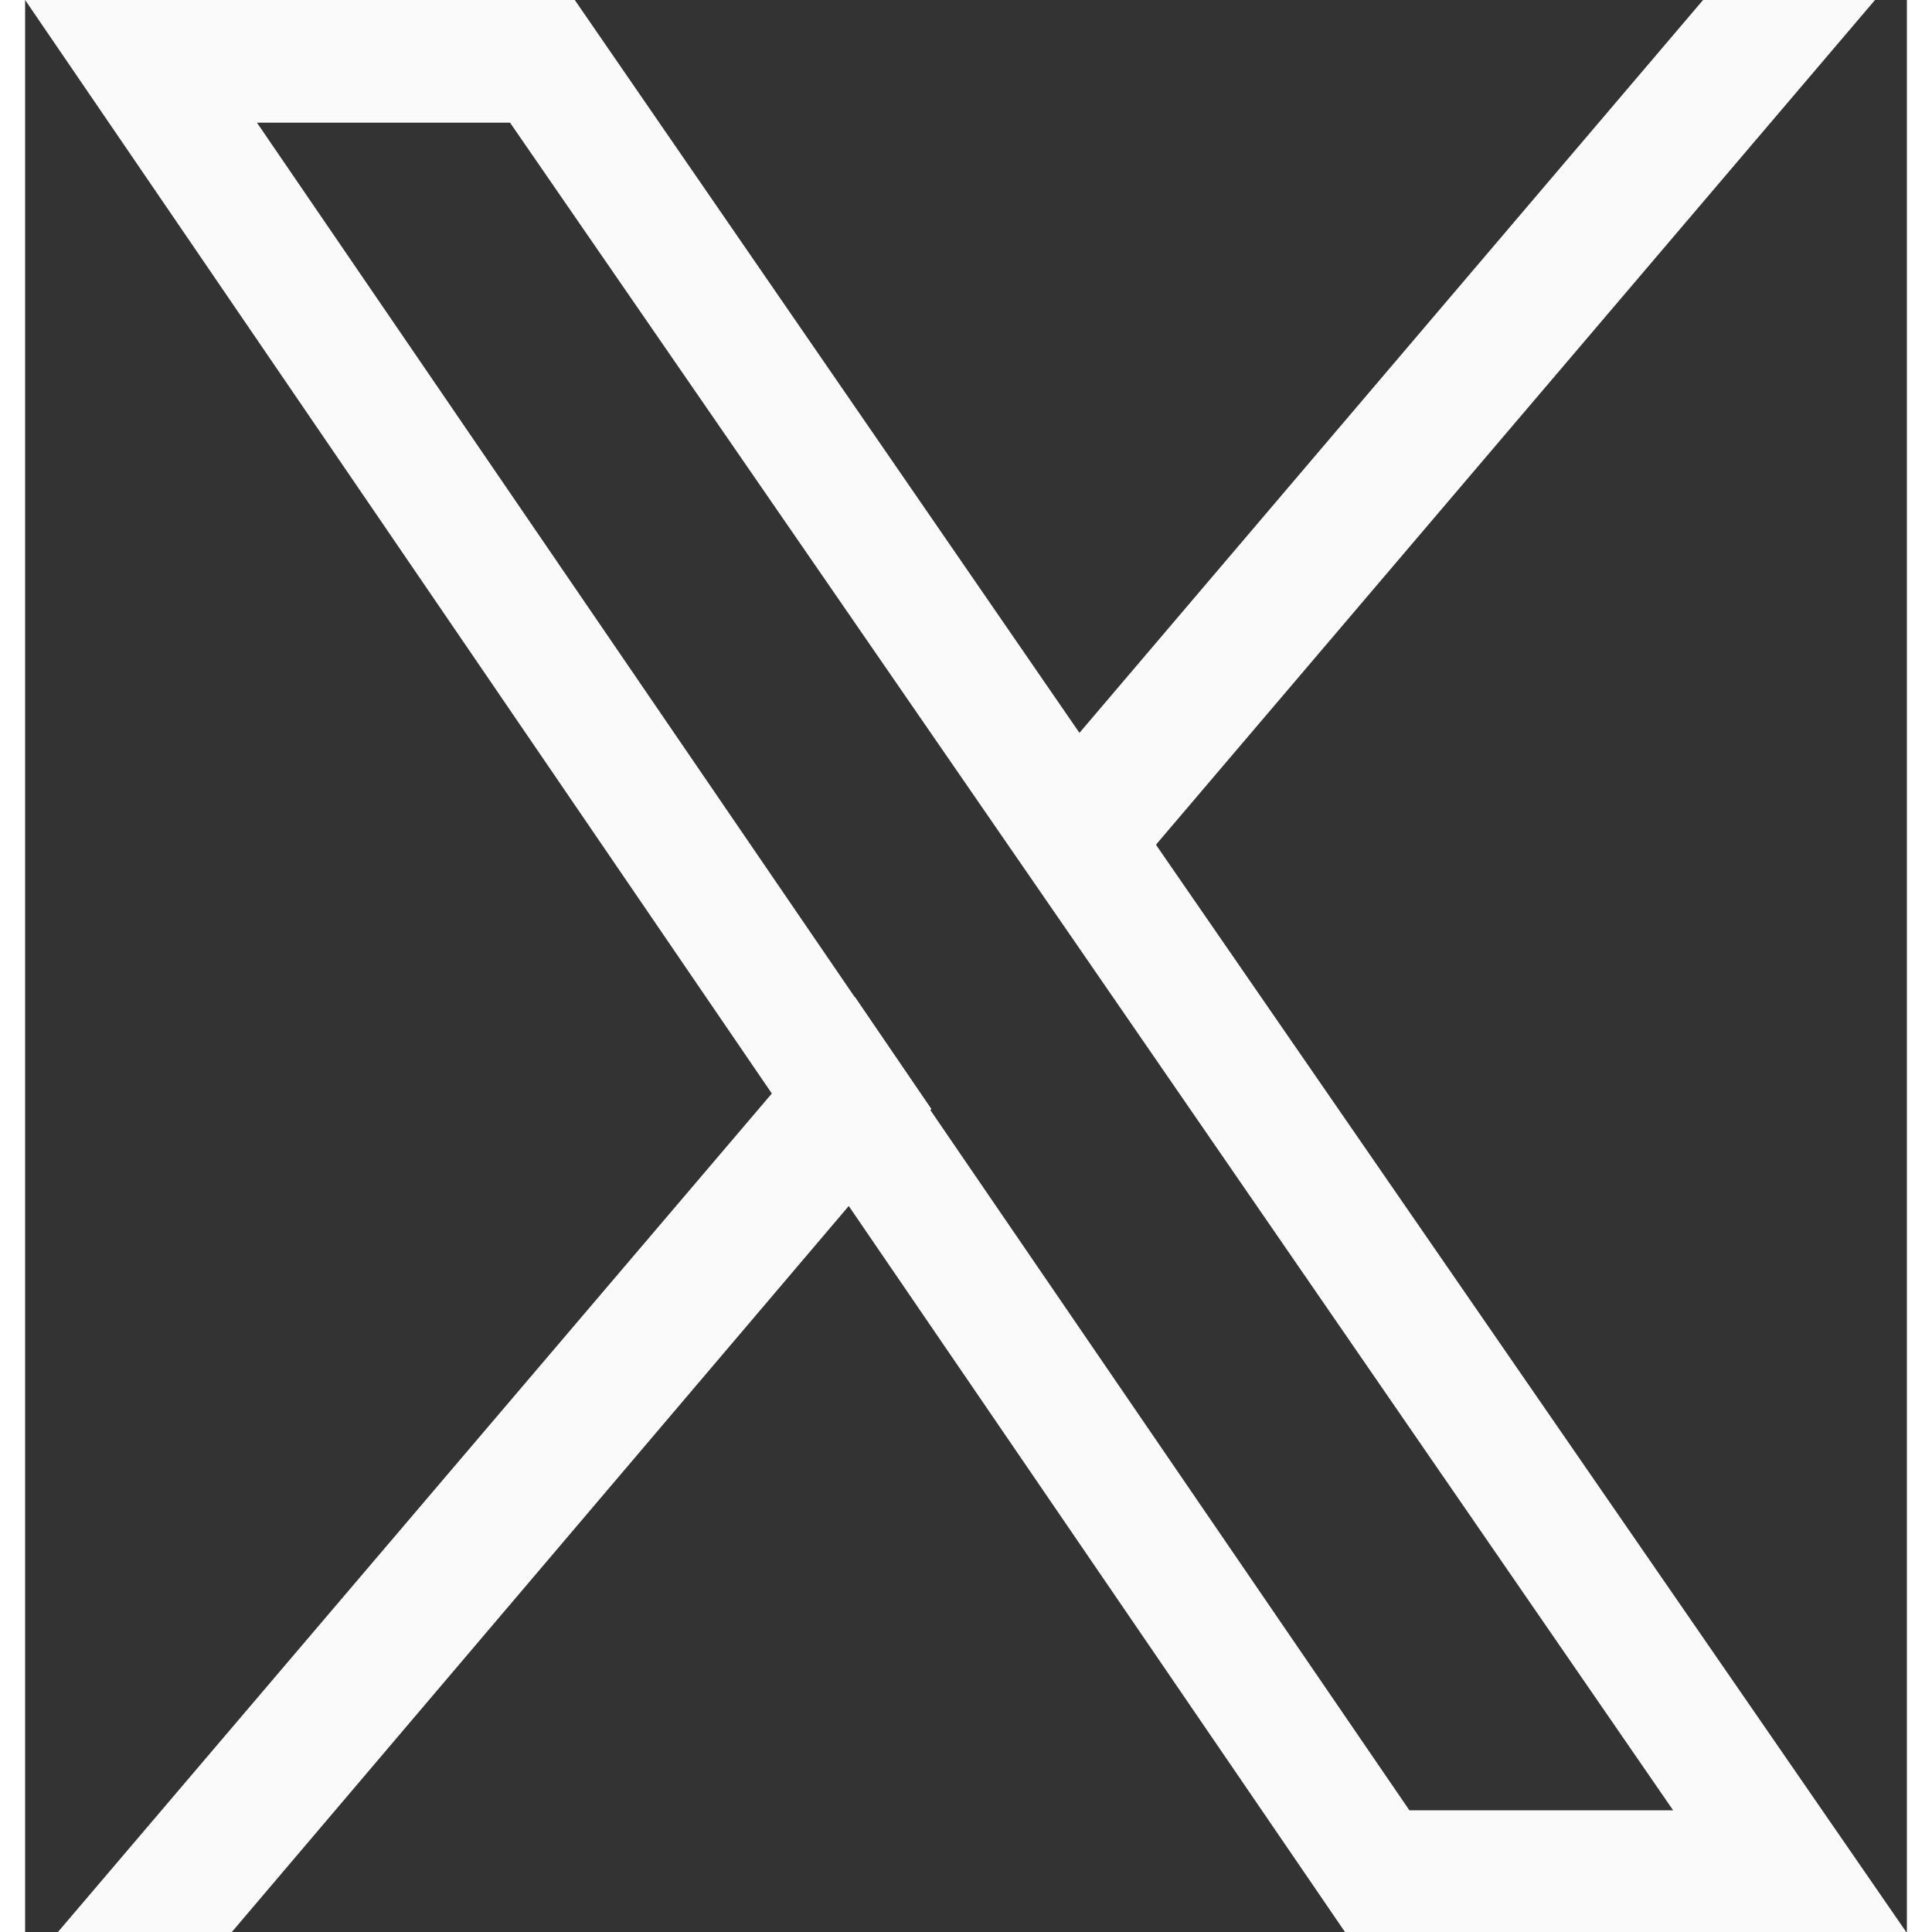
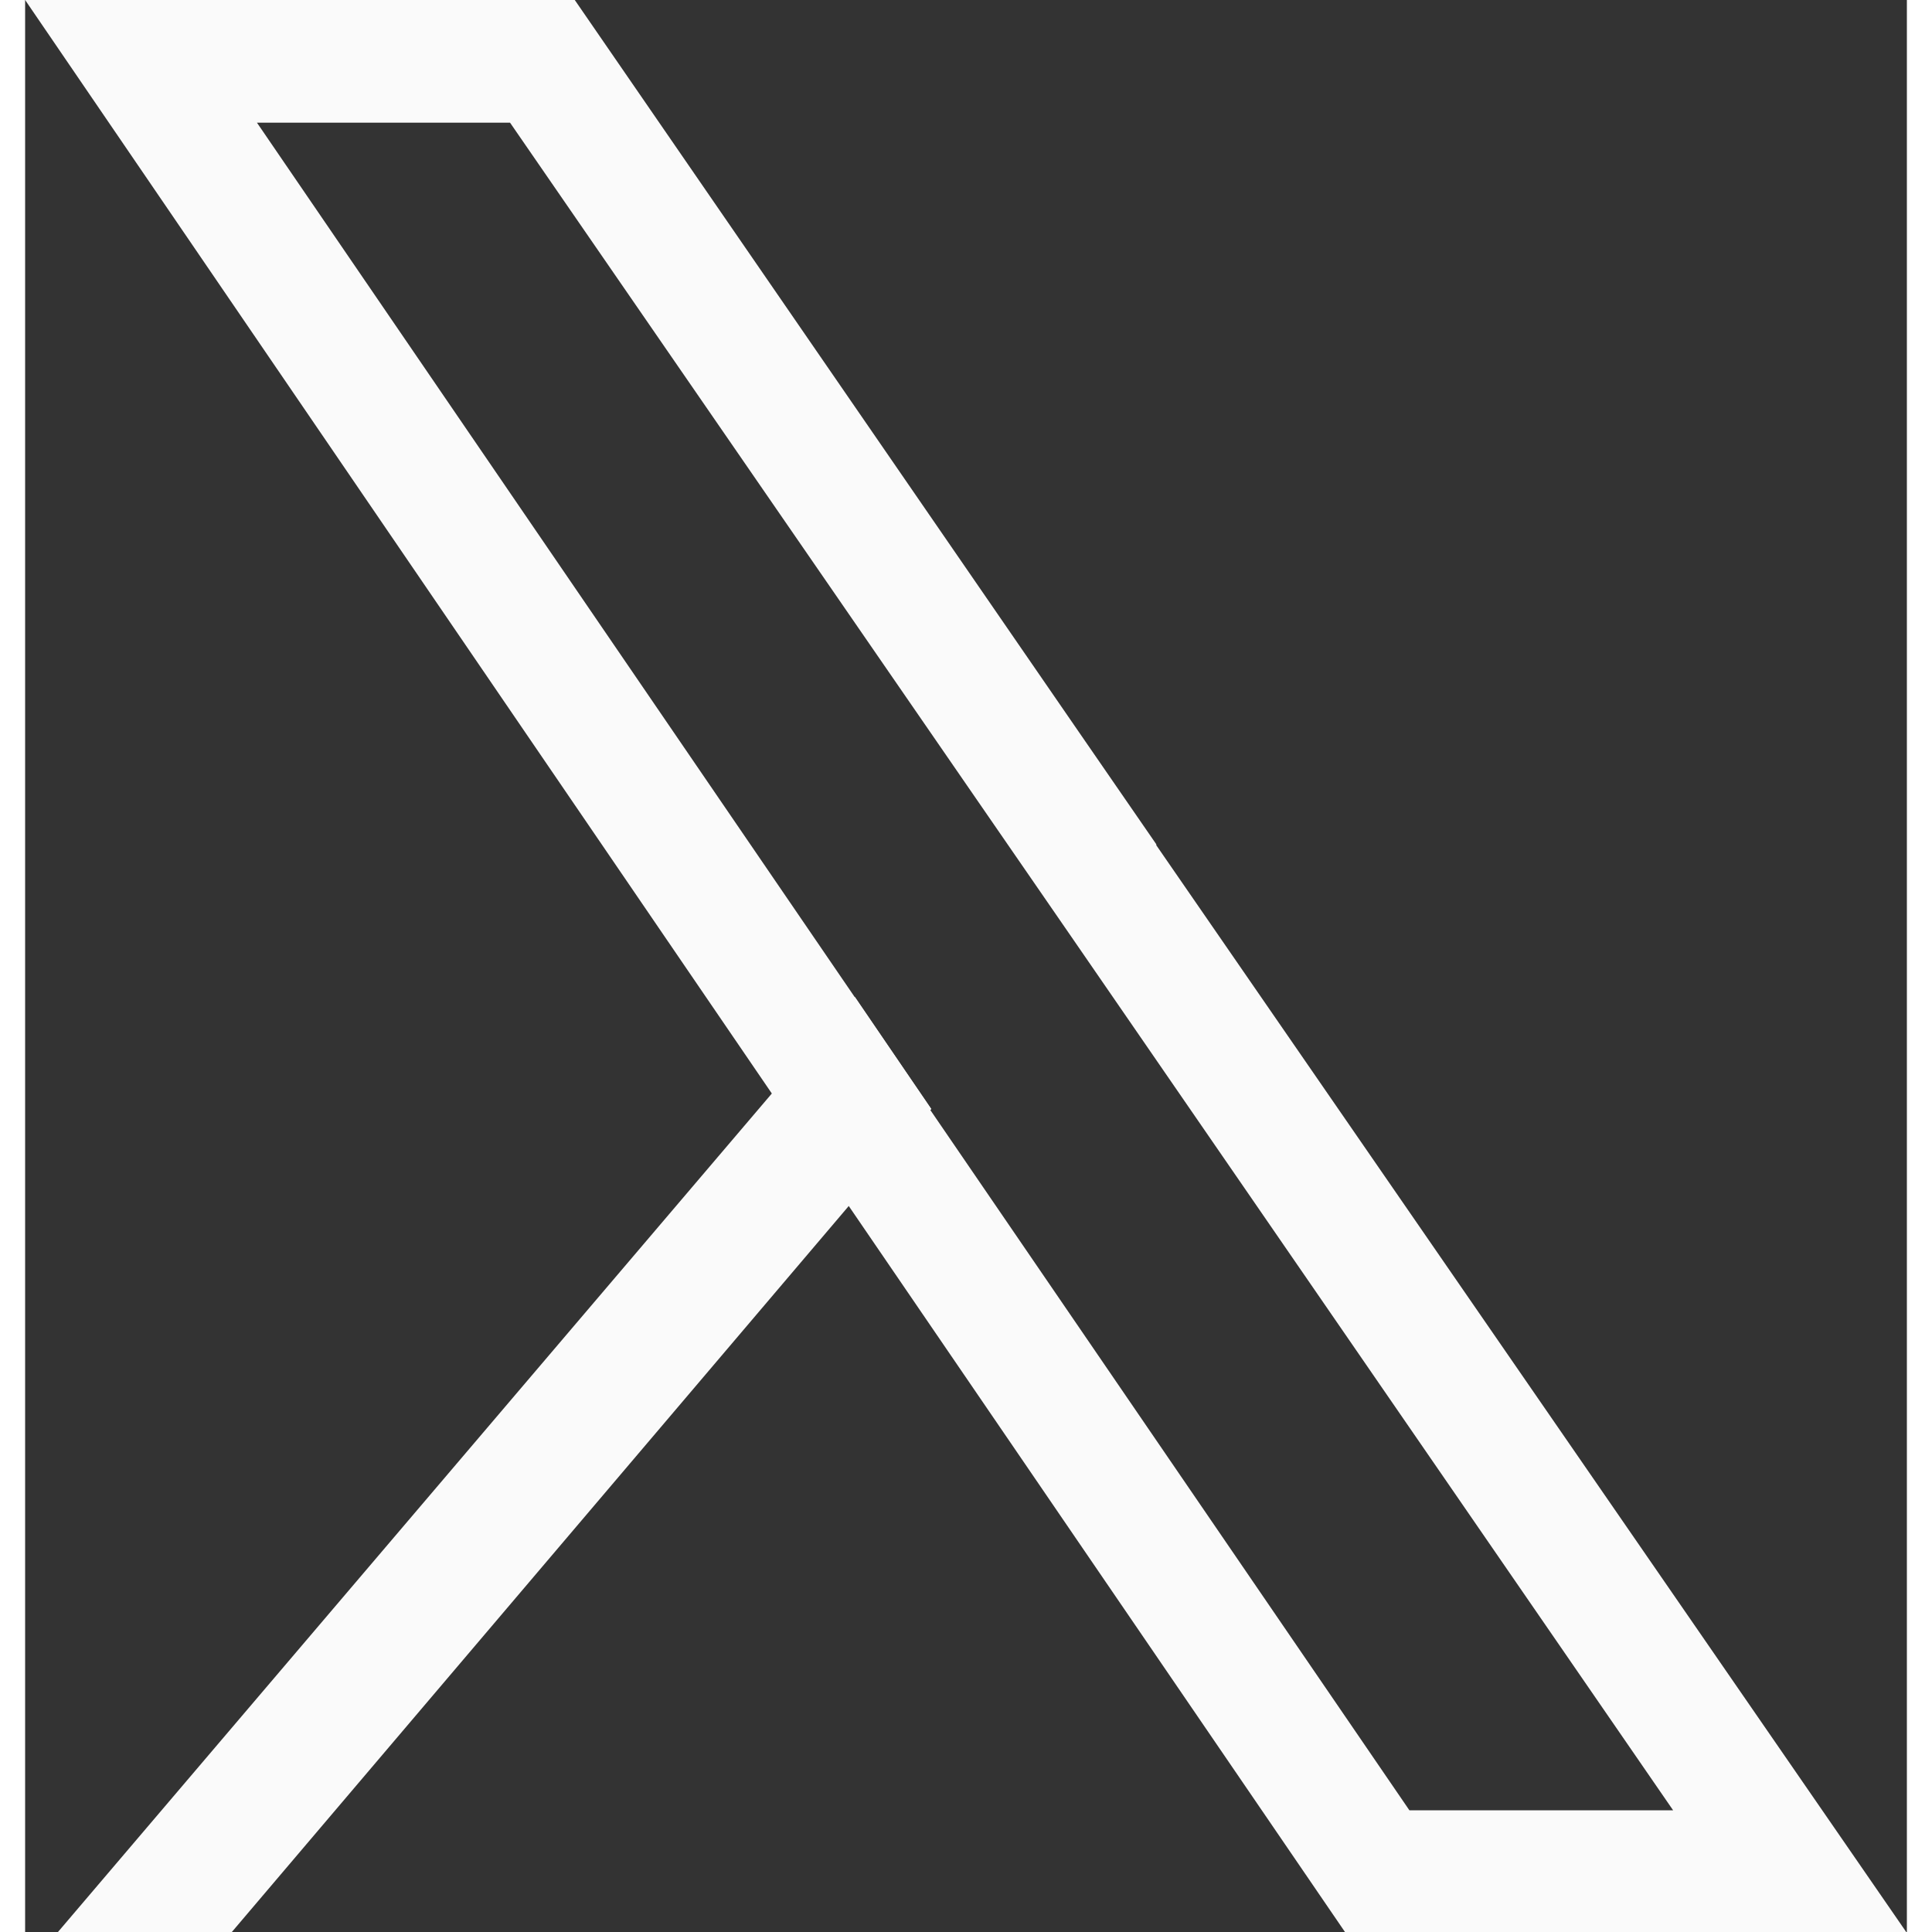
<svg xmlns="http://www.w3.org/2000/svg" id="Layer_1" data-name="Layer 1" viewBox="0 0 19.48 20" width="20px" height="20px">
  <rect x="0" y="0" width="19.48" height="20" fill="#333333" stroke="none" />
  <defs>
    <style>
      .cls-1 {
        fill: #fafafa;
      }
    </style>
  </defs>
  <path class="cls-1" d="M11.71,8.74l-.8-1.16L5.69,0H0L7.73,11.32l.8,1.17,5.14,7.52h5.81l-7.77-11.26Zm-2.33,2.74l-.8-1.17L2.4,1.27h2.62l5.04,7.31,.8,1.16,6.2,9h-2.73l-4.96-7.25Z" />
  <g>
    <polygon class="cls-1" points="8.59 10.32 9.38 11.48 8.53 12.48 2.14 20 .34 20 7.73 11.32 8.59 10.32" />
-     <polygon class="cls-1" points="19.15 0 11.71 8.74 10.87 9.74 10.07 8.58 10.92 7.58 17.37 0 19.15 0" />
  </g>
</svg>